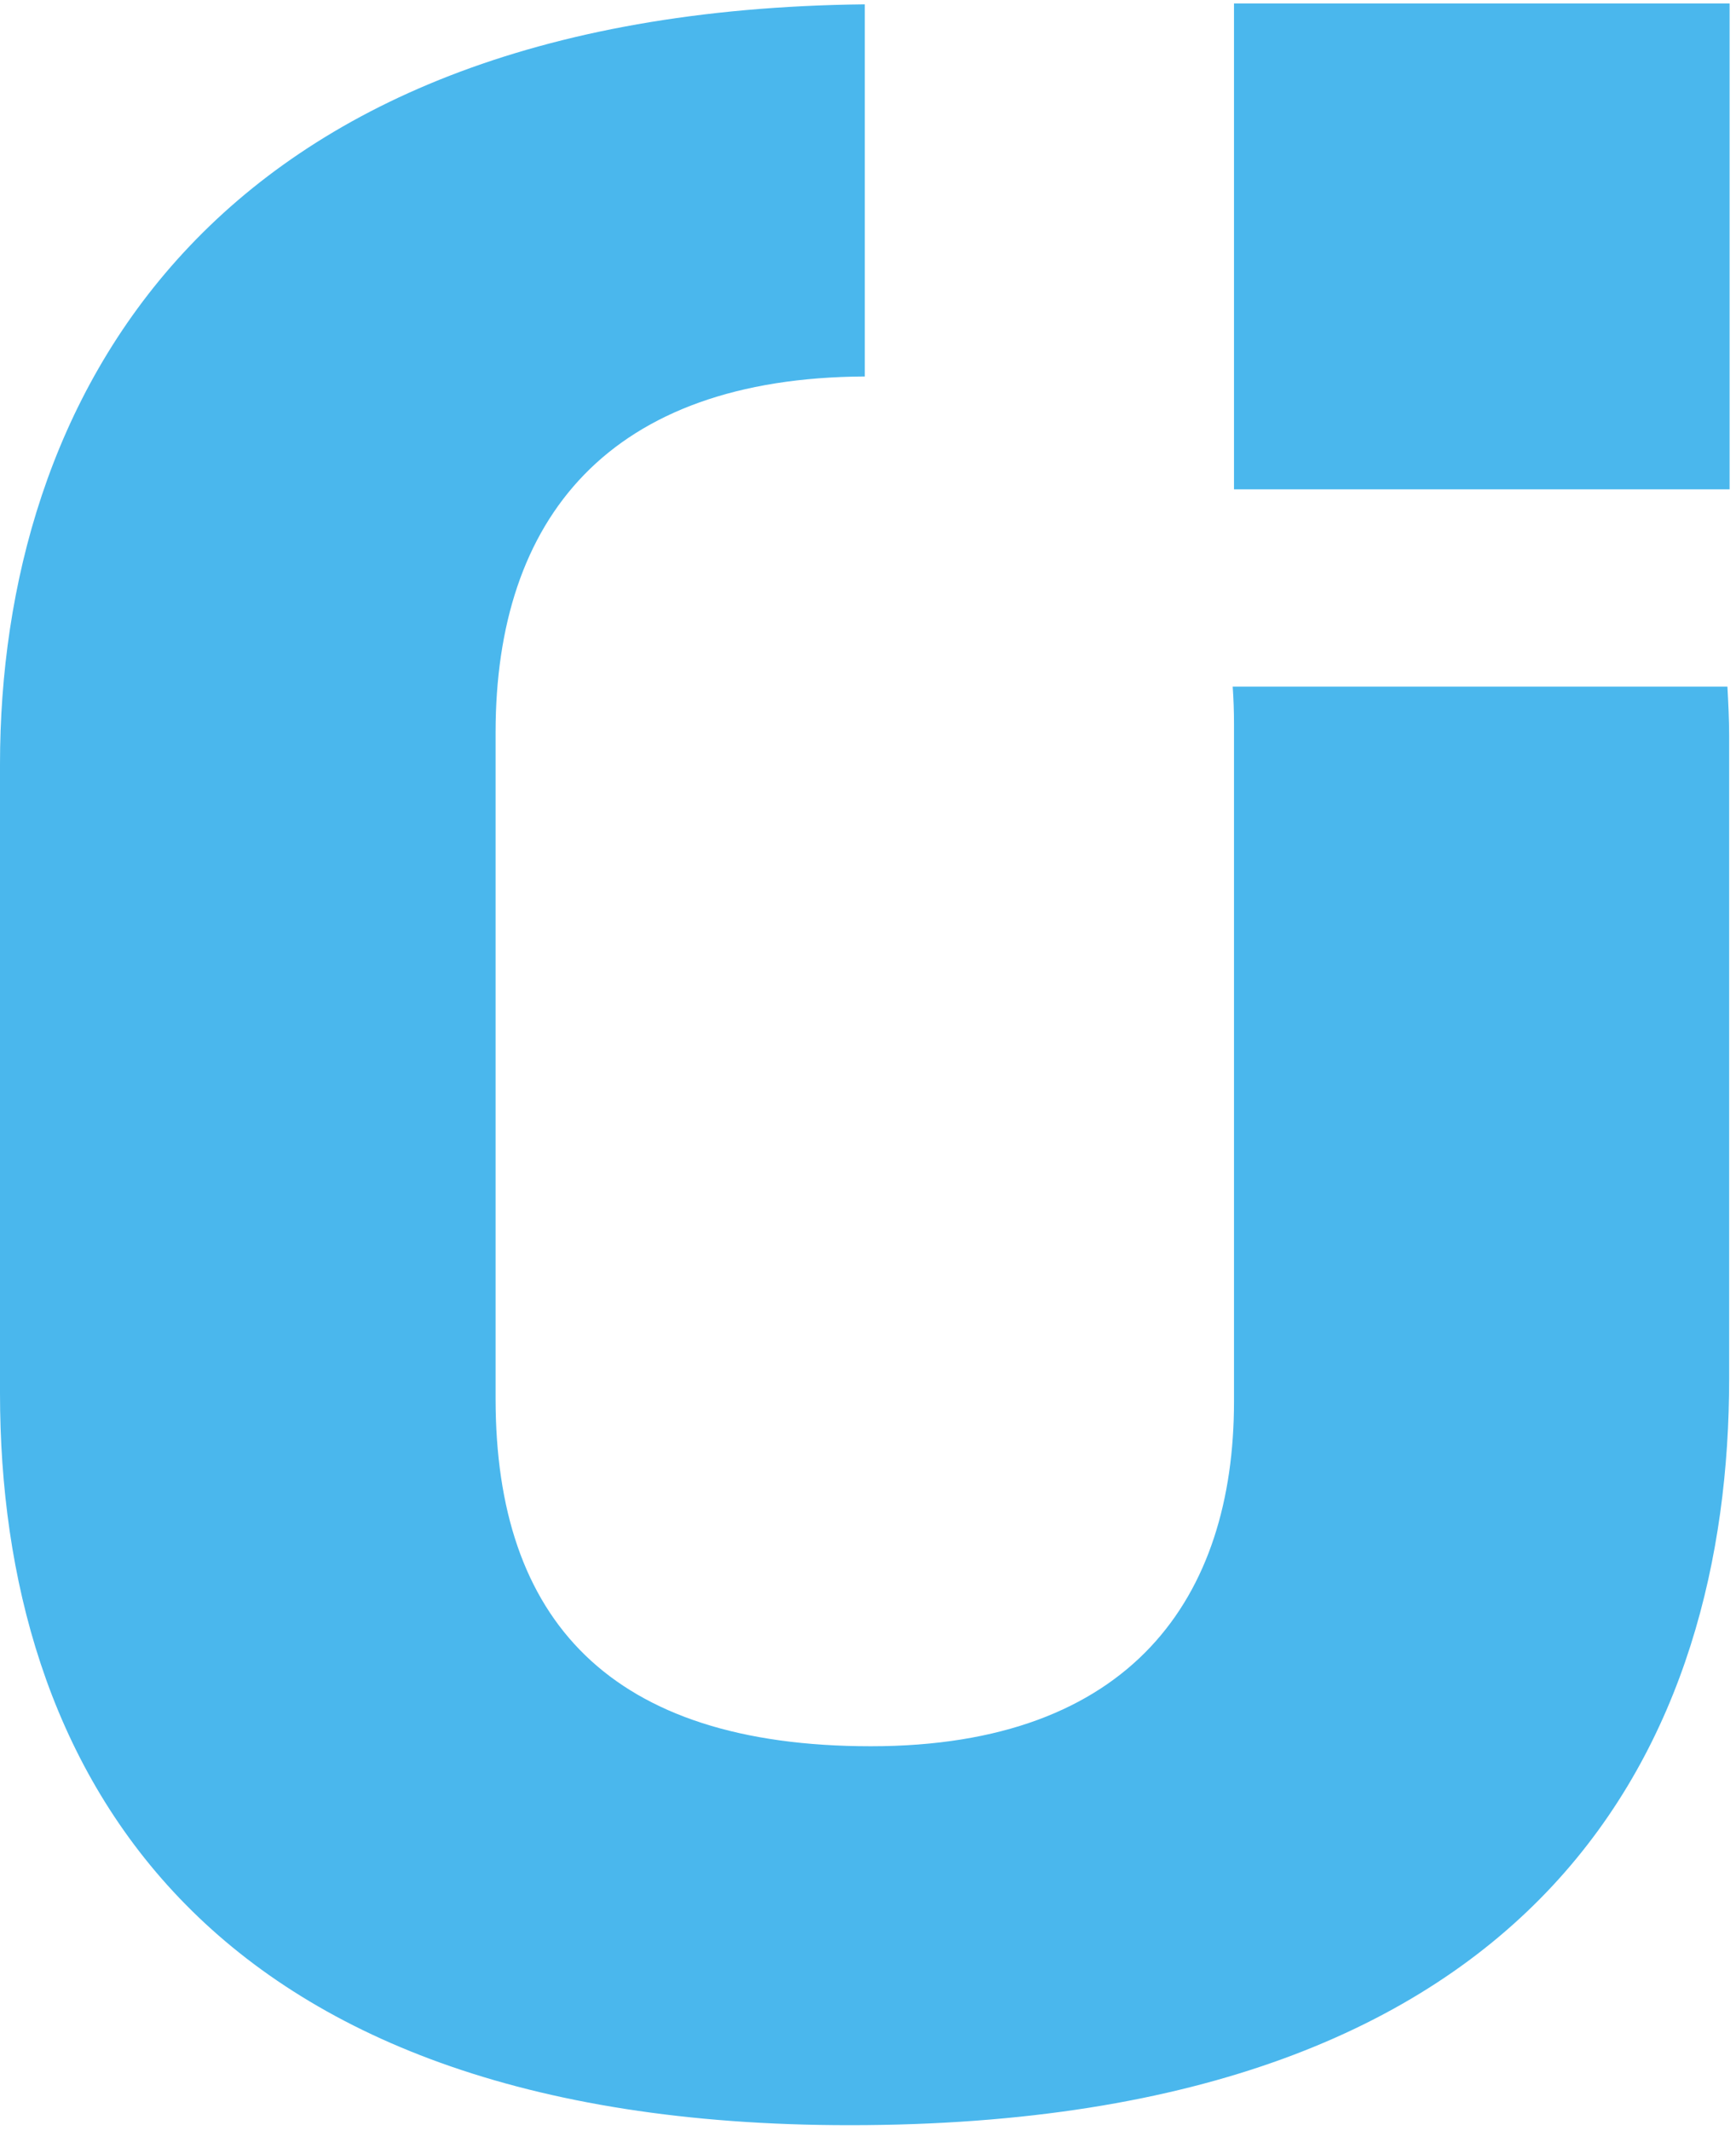
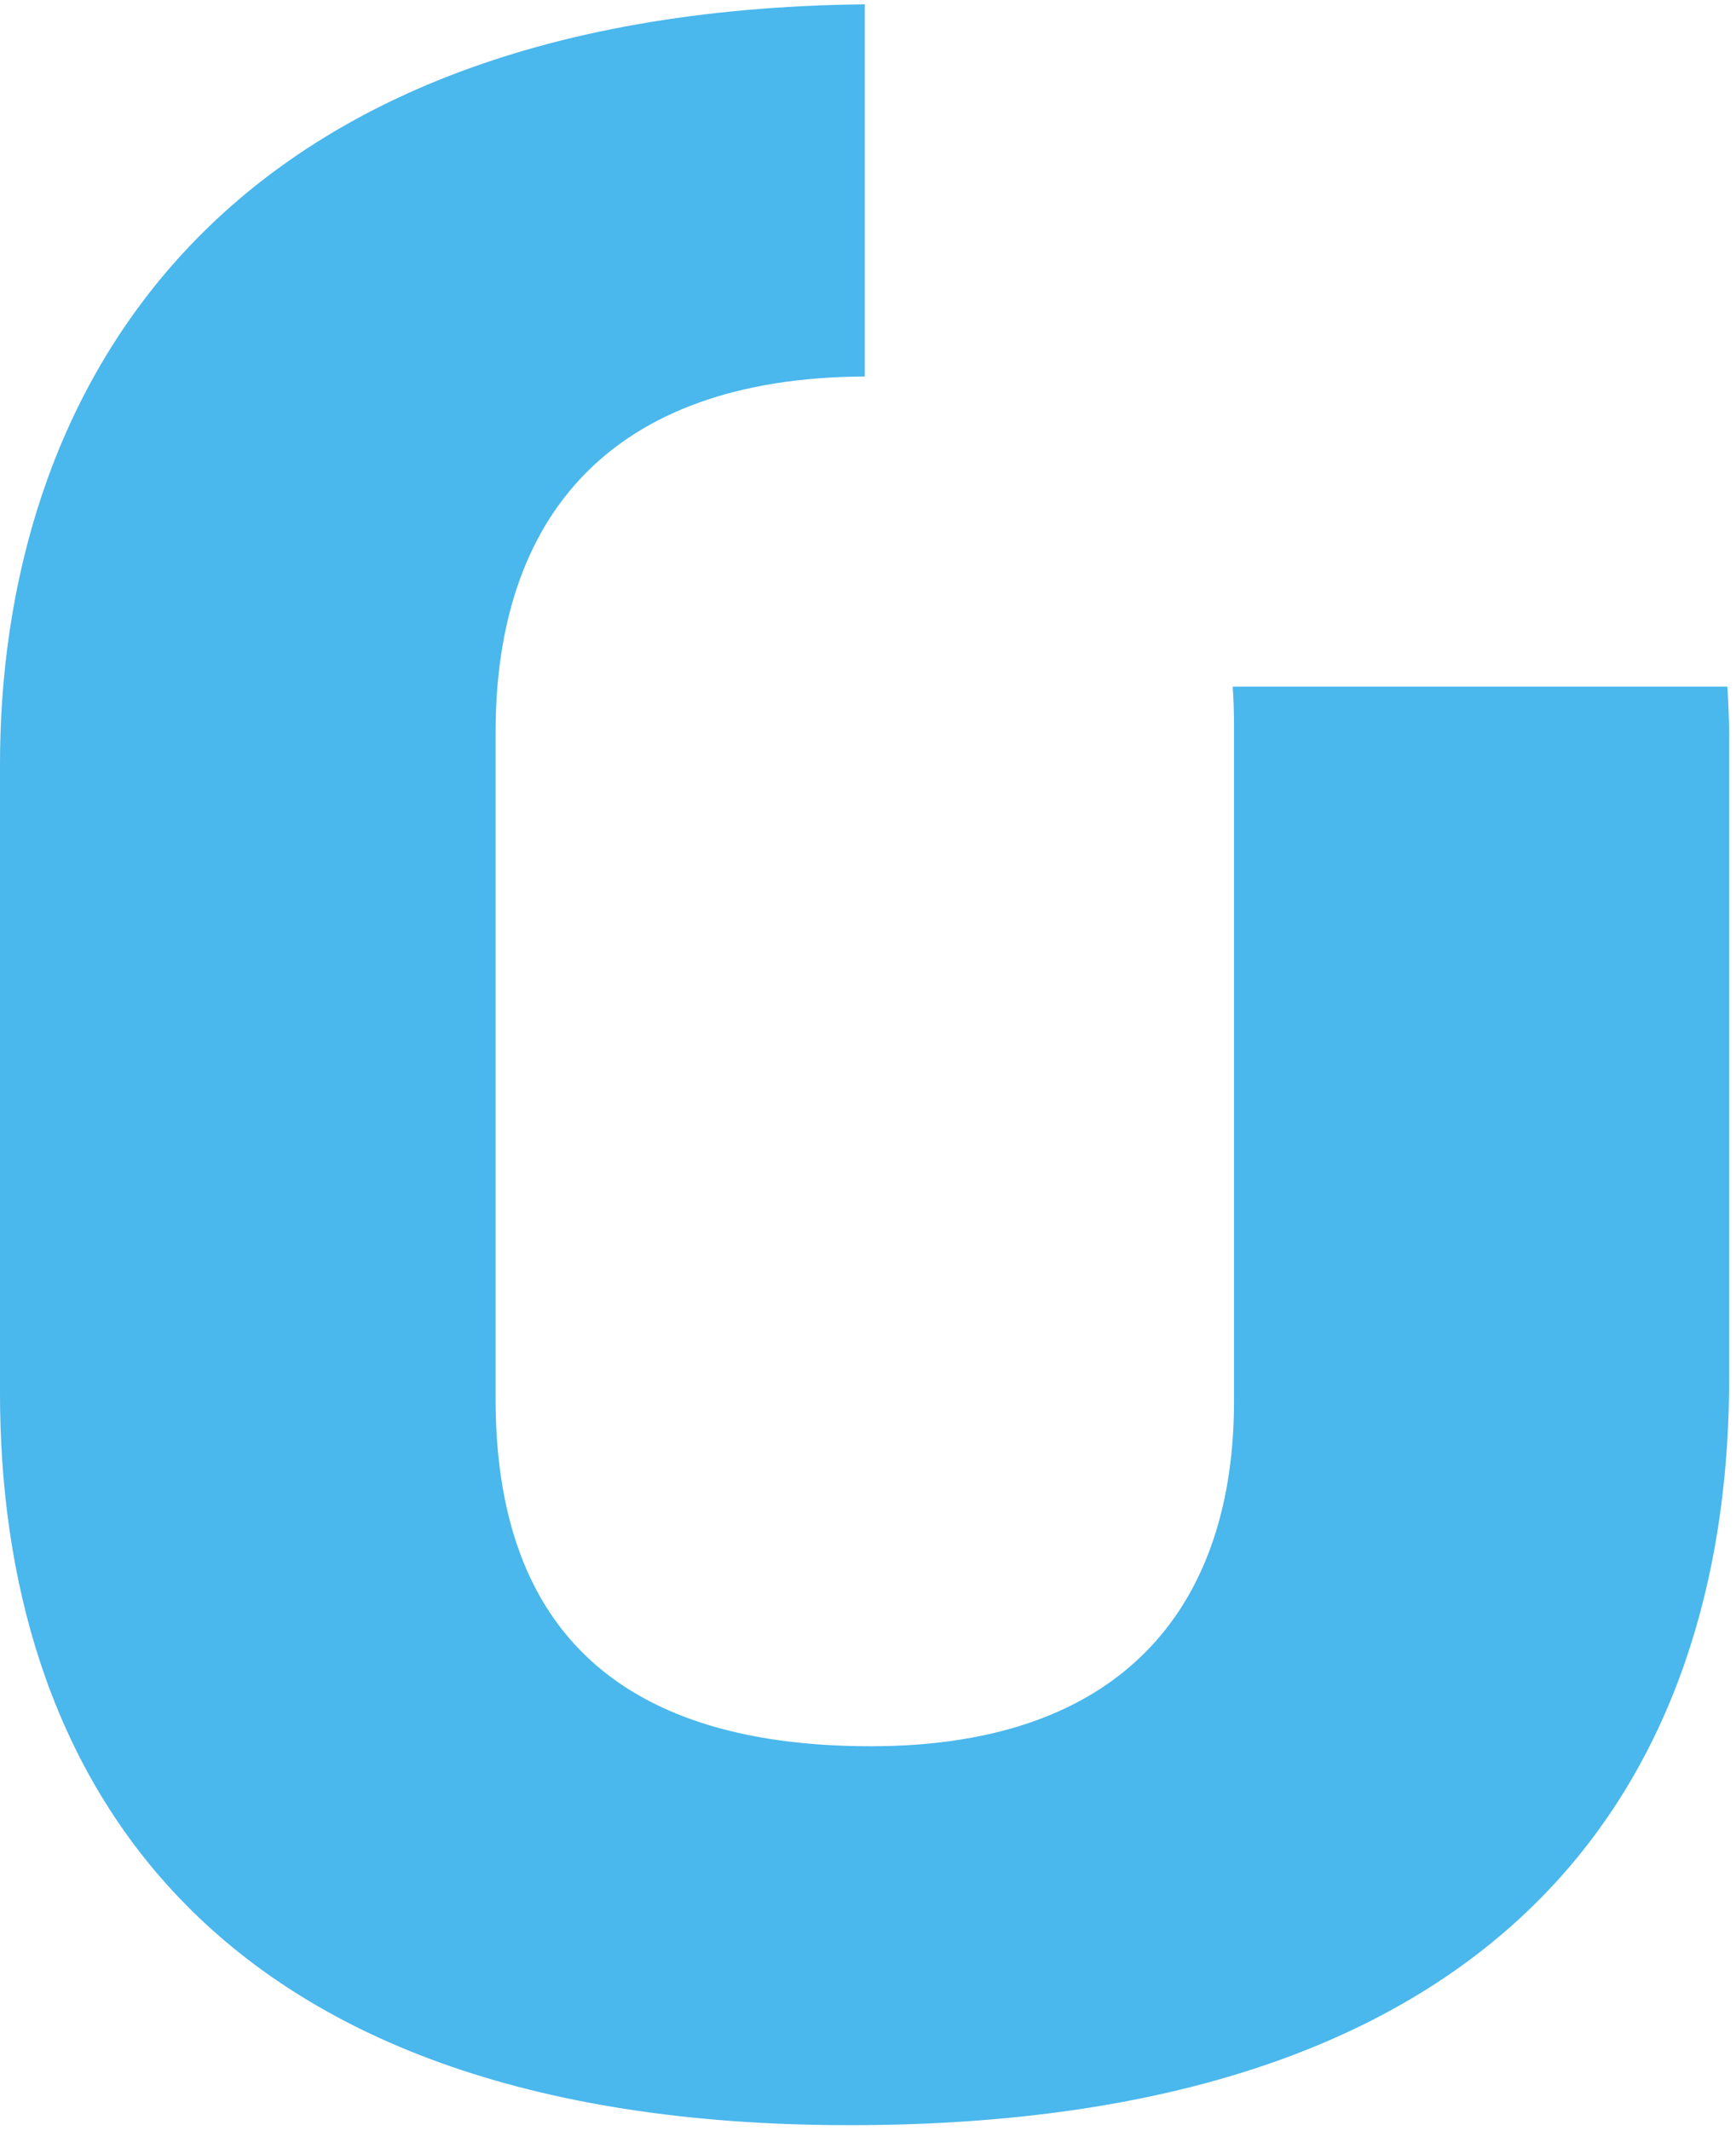
<svg xmlns="http://www.w3.org/2000/svg" width="260" height="319" viewBox="0 0 260 319" fill="none">
-   <path d="M259.04 0.521H184.815V73.246H259.04V0.521Z" fill="#4AB7ED" />
  <path d="M184.621 102.781C184.75 104.622 184.815 106.464 184.815 108.37V209.804C184.815 239.021 169.517 261.379 130.427 261.379C91.338 261.379 74.224 242.451 74.224 209.36V109.64C74.224 77.565 91.208 56.541 129.52 56.351V0.647C30.143 1.727 0 60.733 0 114.404V208.534C0 263.983 29.236 318.098 127.251 318.098C232.461 318.098 258.975 259.664 258.975 206.374V110.085C258.975 107.671 258.845 105.194 258.715 102.781H184.621Z" fill="#4AB7ED" />
</svg>